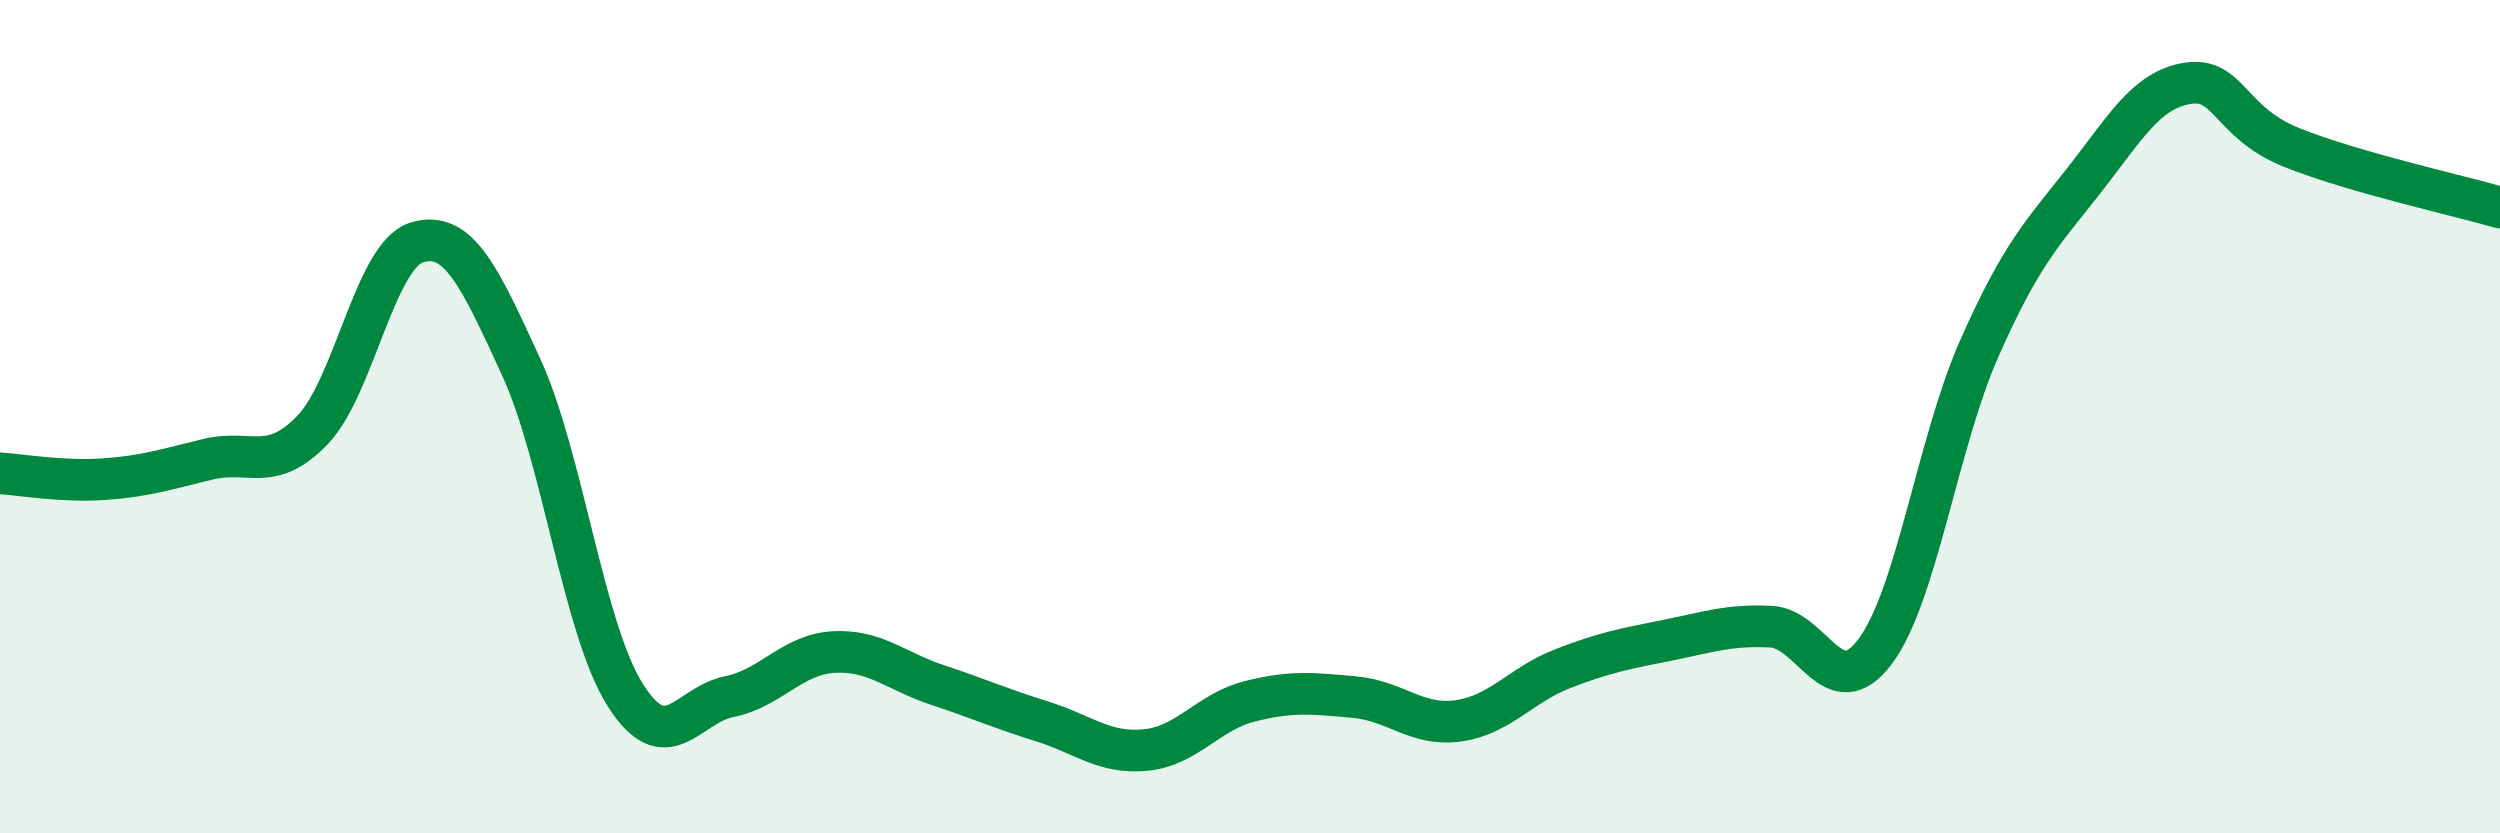
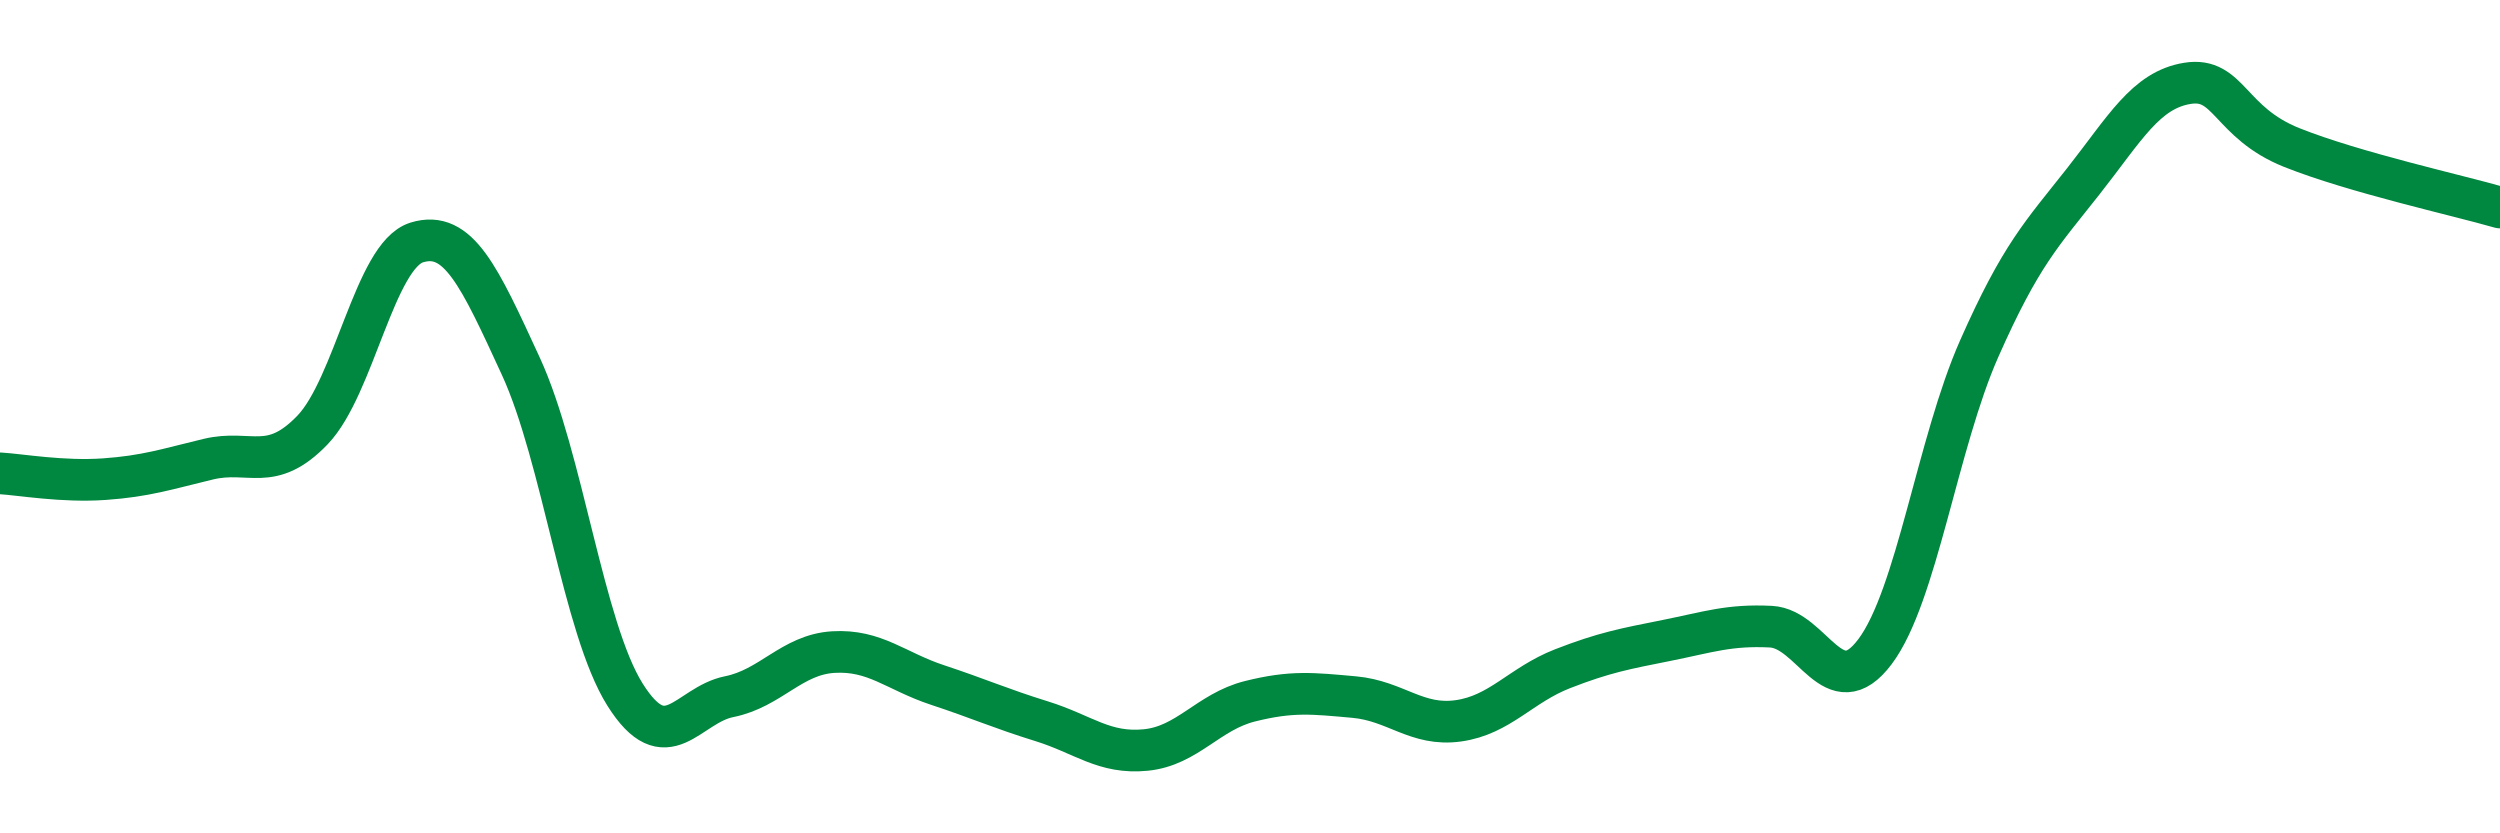
<svg xmlns="http://www.w3.org/2000/svg" width="60" height="20" viewBox="0 0 60 20">
-   <path d="M 0,11.36 C 0.5,11.39 1.5,11.57 2.5,11.5 C 3.5,11.43 4,11.26 5,11.02 C 6,10.78 6.5,11.36 7.5,10.32 C 8.5,9.28 9,6.13 10,5.82 C 11,5.51 11.5,6.62 12.5,8.79 C 13.5,10.96 14,15.08 15,16.67 C 16,18.26 16.5,16.92 17.5,16.72 C 18.5,16.52 19,15.71 20,15.65 C 21,15.59 21.5,16.11 22.5,16.44 C 23.5,16.77 24,17 25,17.31 C 26,17.62 26.5,18.1 27.5,18 C 28.5,17.9 29,17.08 30,16.83 C 31,16.58 31.5,16.64 32.5,16.73 C 33.5,16.82 34,17.44 35,17.3 C 36,17.16 36.5,16.44 37.5,16.05 C 38.5,15.66 39,15.57 40,15.37 C 41,15.17 41.5,14.99 42.5,15.04 C 43.5,15.09 44,16.97 45,15.64 C 46,14.31 46.5,10.63 47.5,8.37 C 48.5,6.11 49,5.62 50,4.35 C 51,3.08 51.5,2.16 52.5,2 C 53.5,1.84 53.5,2.94 55,3.54 C 56.5,4.14 59,4.69 60,4.98L60 20L0 20Z" fill="#008740" opacity="0.1" stroke-linecap="round" stroke-linejoin="round" />
  <path d="M 0,11.36 C 0.5,11.39 1.5,11.57 2.5,11.5 C 3.5,11.43 4,11.26 5,11.02 C 6,10.78 6.5,11.36 7.5,10.32 C 8.5,9.28 9,6.13 10,5.82 C 11,5.51 11.5,6.62 12.5,8.79 C 13.5,10.96 14,15.08 15,16.67 C 16,18.26 16.5,16.92 17.5,16.72 C 18.5,16.52 19,15.71 20,15.65 C 21,15.59 21.5,16.11 22.5,16.44 C 23.5,16.77 24,17 25,17.31 C 26,17.62 26.5,18.1 27.5,18 C 28.5,17.9 29,17.08 30,16.83 C 31,16.58 31.5,16.64 32.5,16.73 C 33.5,16.82 34,17.44 35,17.3 C 36,17.16 36.5,16.44 37.5,16.05 C 38.5,15.66 39,15.57 40,15.37 C 41,15.17 41.5,14.99 42.5,15.04 C 43.5,15.09 44,16.97 45,15.64 C 46,14.31 46.5,10.63 47.5,8.37 C 48.5,6.11 49,5.62 50,4.35 C 51,3.08 51.5,2.16 52.5,2 C 53.5,1.84 53.5,2.94 55,3.54 C 56.5,4.14 59,4.69 60,4.98" stroke="#008740" stroke-width="1" fill="none" stroke-linecap="round" stroke-linejoin="round" />
</svg>